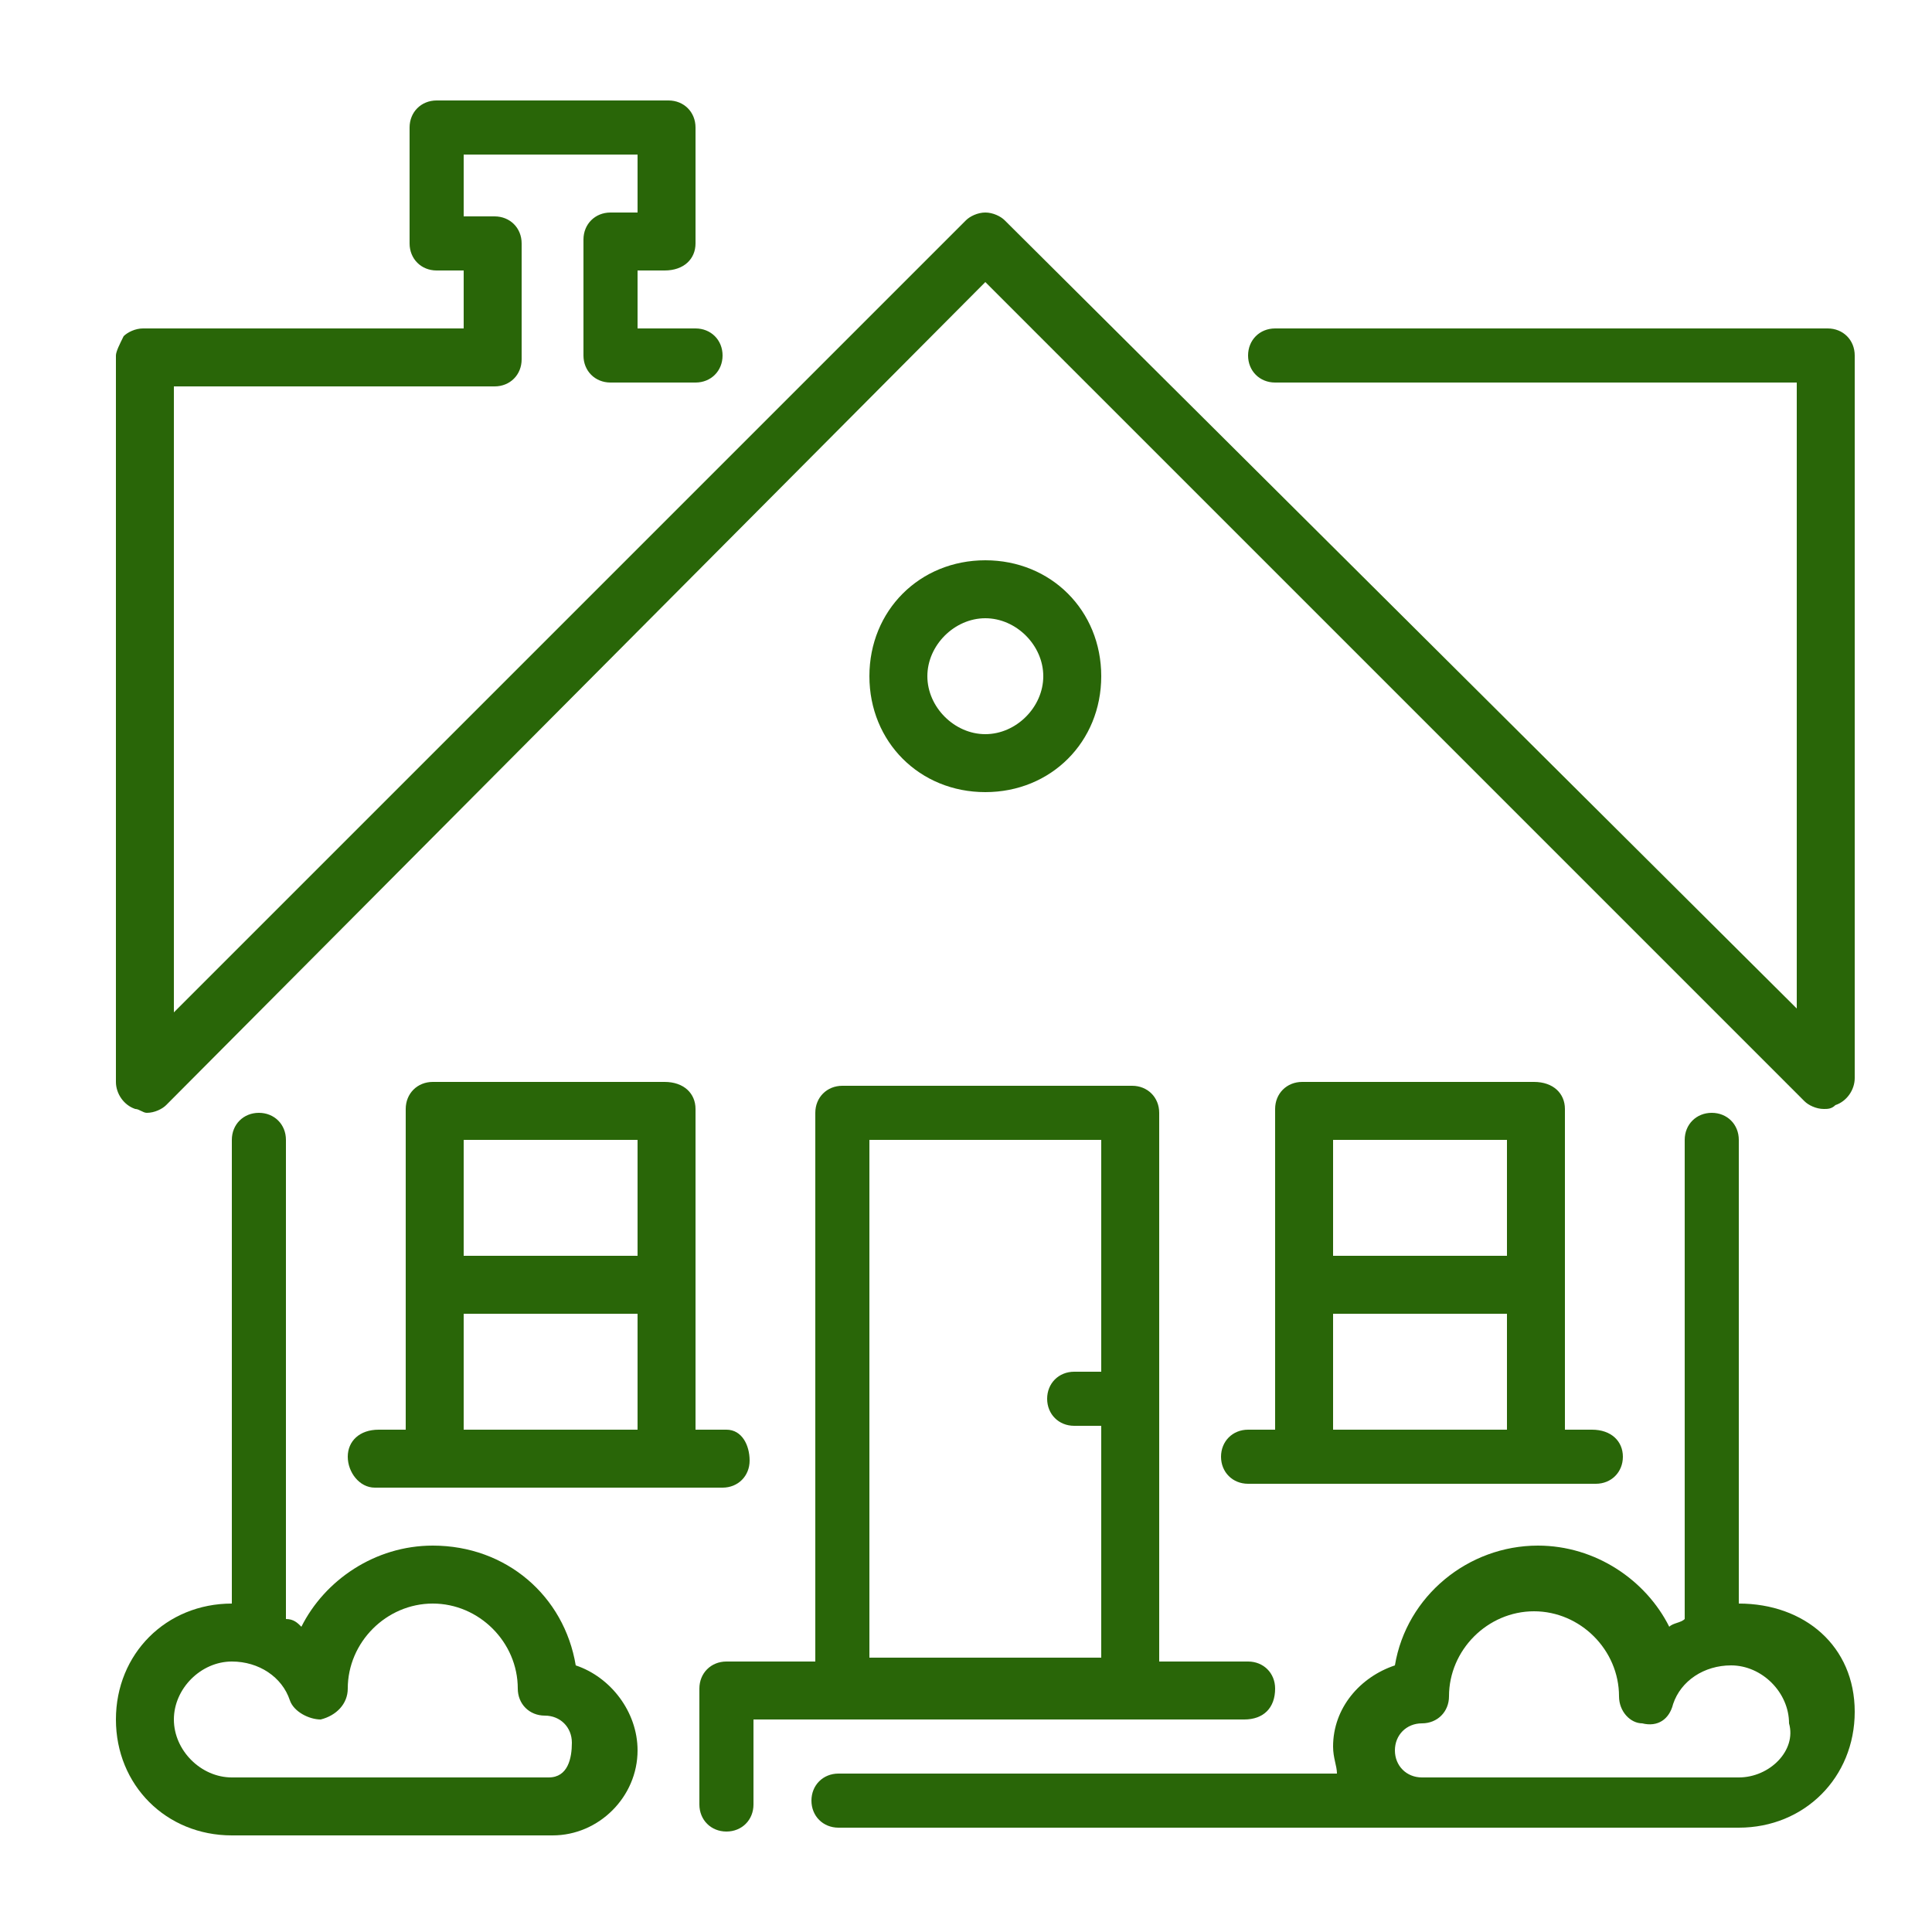
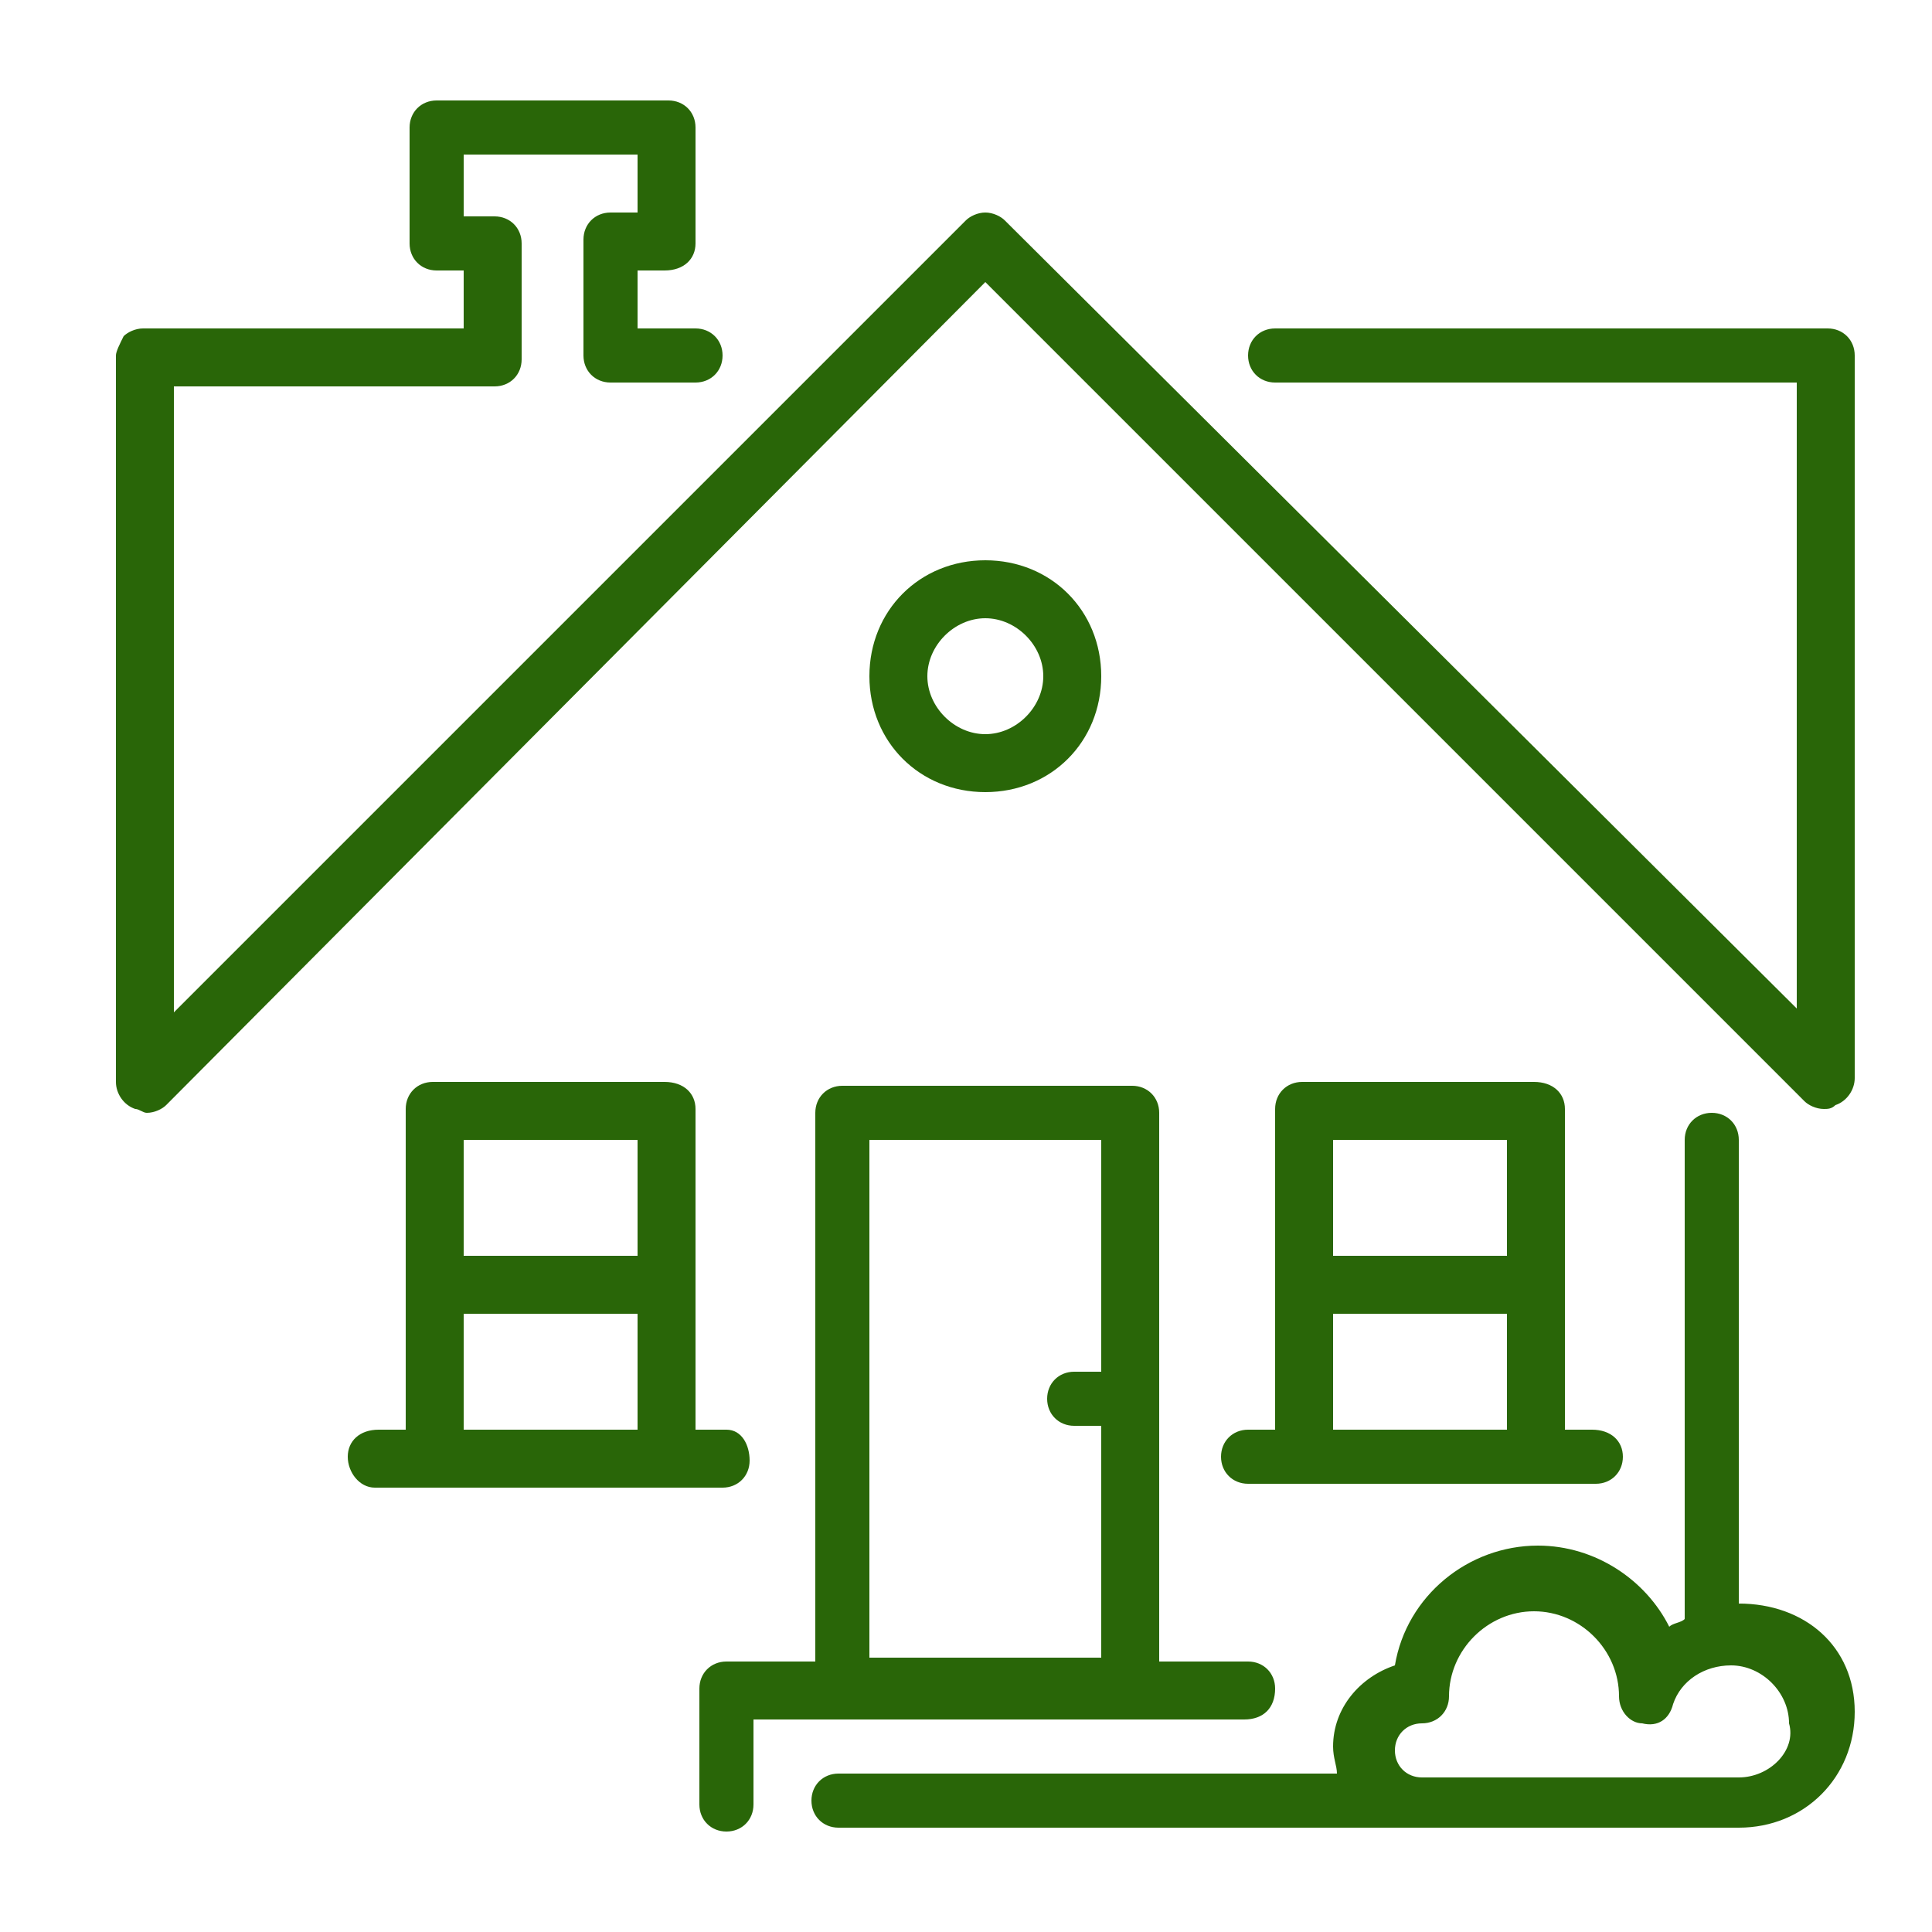
<svg xmlns="http://www.w3.org/2000/svg" version="1.1" id="Layer_1" x="0px" y="0px" viewBox="0 0 50 50" style="enable-background:new 0 0 50 50;" xml:space="preserve">
  <style type="text/css">
	.st0{fill:#296608;}
</style>
  <g>
    <g>
      <g>
-         <path class="st0" d="M14.9,43.1c-0.3-1.8-1.8-3.1-3.7-3.1c-1.5,0-2.8,0.9-3.4,2.1c-0.1-0.1-0.2-0.2-0.4-0.2V29.5     c0-0.4-0.3-0.7-0.7-0.7c-0.4,0-0.7,0.3-0.7,0.7v12c-1.7,0-3,1.3-3,3c0,1.7,1.3,3,3,3h8.3c1.2,0,2.2-1,2.2-2.2     C16.5,44.3,15.8,43.4,14.9,43.1z M14.2,46H6c-0.8,0-1.5-0.7-1.5-1.5C4.5,43.7,5.2,43,6,43c0.7,0,1.3,0.4,1.5,1     c0.1,0.3,0.5,0.5,0.8,0.5C8.7,44.4,9,44.1,9,43.7c0-1.2,1-2.2,2.2-2.2s2.2,1,2.2,2.2c0,0.4,0.3,0.7,0.7,0.7     c0.4,0,0.7,0.3,0.7,0.7S14.7,46,14.2,46z" />
-         <path class="st0" d="M47.3,8.5H33c-0.4,0-0.7,0.3-0.7,0.7c0,0.4,0.3,0.7,0.7,0.7h13.5v16.2L26,5.7c-0.1-0.1-0.3-0.2-0.5-0.2     c-0.2,0-0.4,0.1-0.5,0.2L4.5,26.2V10h8.3c0.4,0,0.7-0.3,0.7-0.7v-3c0-0.4-0.3-0.7-0.7-0.7H12V4h4.5v1.5h-0.7     c-0.4,0-0.7,0.3-0.7,0.7v3c0,0.4,0.3,0.7,0.7,0.7H18c0.4,0,0.7-0.3,0.7-0.7c0-0.4-0.3-0.7-0.7-0.7h-1.5V7h0.7     C17.7,7,18,6.7,18,6.3v-3c0-0.4-0.3-0.7-0.7-0.7h-6c-0.4,0-0.7,0.3-0.7,0.7v3c0,0.4,0.3,0.7,0.7,0.7H12v1.5H3.7     c-0.2,0-0.4,0.1-0.5,0.2C3.1,8.9,3,9.1,3,9.2L3,28c0,0.3,0.2,0.6,0.5,0.7c0.1,0,0.2,0.1,0.3,0.1c0.2,0,0.4-0.1,0.5-0.2L25.5,7.3     l21.2,21.2c0.1,0.1,0.3,0.2,0.5,0.2c0.1,0,0.2,0,0.3-0.1c0.3-0.1,0.5-0.4,0.5-0.7V9.2C48,8.8,47.7,8.5,47.3,8.5z" />
+         <path class="st0" d="M47.3,8.5H33c-0.4,0-0.7,0.3-0.7,0.7c0,0.4,0.3,0.7,0.7,0.7h13.5v16.2L26,5.7c-0.1-0.1-0.3-0.2-0.5-0.2     c-0.2,0-0.4,0.1-0.5,0.2L4.5,26.2V10h8.3c0.4,0,0.7-0.3,0.7-0.7v-3c0-0.4-0.3-0.7-0.7-0.7H12V4h4.5v1.5h-0.7     c-0.4,0-0.7,0.3-0.7,0.7v3c0,0.4,0.3,0.7,0.7,0.7H18c0.4,0,0.7-0.3,0.7-0.7c0-0.4-0.3-0.7-0.7-0.7h-1.5V7h0.7     C17.7,7,18,6.7,18,6.3v-3c0-0.4-0.3-0.7-0.7-0.7h-6c-0.4,0-0.7,0.3-0.7,0.7v3c0,0.4,0.3,0.7,0.7,0.7H12v1.5H3.7     c-0.2,0-0.4,0.1-0.5,0.2C3.1,8.9,3,9.1,3,9.2L3,28c0,0.3,0.2,0.6,0.5,0.7c0.1,0,0.2,0.1,0.3,0.1c0.2,0,0.4-0.1,0.5-0.2L25.5,7.3     l21.2,21.2c0.1,0.1,0.3,0.2,0.5,0.2c0.1,0,0.2,0,0.3-0.1c0.3-0.1,0.5-0.4,0.5-0.7V9.2C48,8.8,47.7,8.5,47.3,8.5" />
        <path class="st0" d="M45,41.5v-12c0-0.4-0.3-0.7-0.7-0.7s-0.7,0.3-0.7,0.7v12.4c-0.1,0.1-0.3,0.1-0.4,0.2     c-0.6-1.2-1.9-2.1-3.4-2.1c-1.8,0-3.4,1.3-3.7,3.1c-0.9,0.3-1.6,1.1-1.6,2.1c0,0.3,0.1,0.5,0.1,0.7H21.7c-0.4,0-0.7,0.3-0.7,0.7     s0.3,0.7,0.7,0.7h15h3H45c1.7,0,3-1.3,3-3S46.7,41.5,45,41.5z M45,46h-5.2h-3c-0.4,0-0.7-0.3-0.7-0.7s0.3-0.7,0.7-0.7     c0.4,0,0.7-0.3,0.7-0.7c0-1.2,1-2.2,2.2-2.2s2.2,1,2.2,2.2c0,0.4,0.3,0.7,0.6,0.7c0.4,0.1,0.7-0.1,0.8-0.5c0.2-0.6,0.8-1,1.5-1     c0.8,0,1.5,0.7,1.5,1.5C46.5,45.3,45.8,46,45,46z" />
        <path class="st0" d="M28.5,17.5c0-1.7-1.3-3-3-3c-1.7,0-3,1.3-3,3s1.3,3,3,3C27.2,20.5,28.5,19.2,28.5,17.5z M24,17.5     c0-0.8,0.7-1.5,1.5-1.5c0.8,0,1.5,0.7,1.5,1.5c0,0.8-0.7,1.5-1.5,1.5C24.7,19,24,18.3,24,17.5z" />
        <path class="st0" d="M39.7,28h-6c-0.4,0-0.7,0.3-0.7,0.7V37h-0.7c-0.4,0-0.7,0.3-0.7,0.7s0.3,0.7,0.7,0.7h9     c0.4,0,0.7-0.3,0.7-0.7S41.7,37,41.2,37h-0.7v-8.3C40.5,28.3,40.2,28,39.7,28z M39,37h-4.5v-3H39V37z M39,32.5h-4.5v-3H39V32.5z" />
        <path class="st0" d="M33,43.7c0-0.4-0.3-0.7-0.7-0.7H30V28.8c0-0.4-0.3-0.7-0.7-0.7h-7.5c-0.4,0-0.7,0.3-0.7,0.7V43h-2.3     c-0.4,0-0.7,0.3-0.7,0.7v3c0,0.4,0.3,0.7,0.7,0.7s0.7-0.3,0.7-0.7v-2.2h12.7C32.7,44.5,33,44.2,33,43.7z M28.5,35.5h-0.7     c-0.4,0-0.7,0.3-0.7,0.7s0.3,0.7,0.7,0.7h0.7v6h-6V29.5h6V35.5z" />
        <path class="st0" d="M17.2,28h-6c-0.4,0-0.7,0.3-0.7,0.7V37H9.8C9.3,37,9,37.3,9,37.7s0.3,0.8,0.7,0.8h9c0.4,0,0.7-0.3,0.7-0.7     S19.2,37,18.8,37H18v-8.3C18,28.3,17.7,28,17.2,28z M16.5,37H12v-3h4.5V37z M16.5,32.5H12v-3h4.5V32.5z" />
      </g>
    </g>
  </g>
</svg>